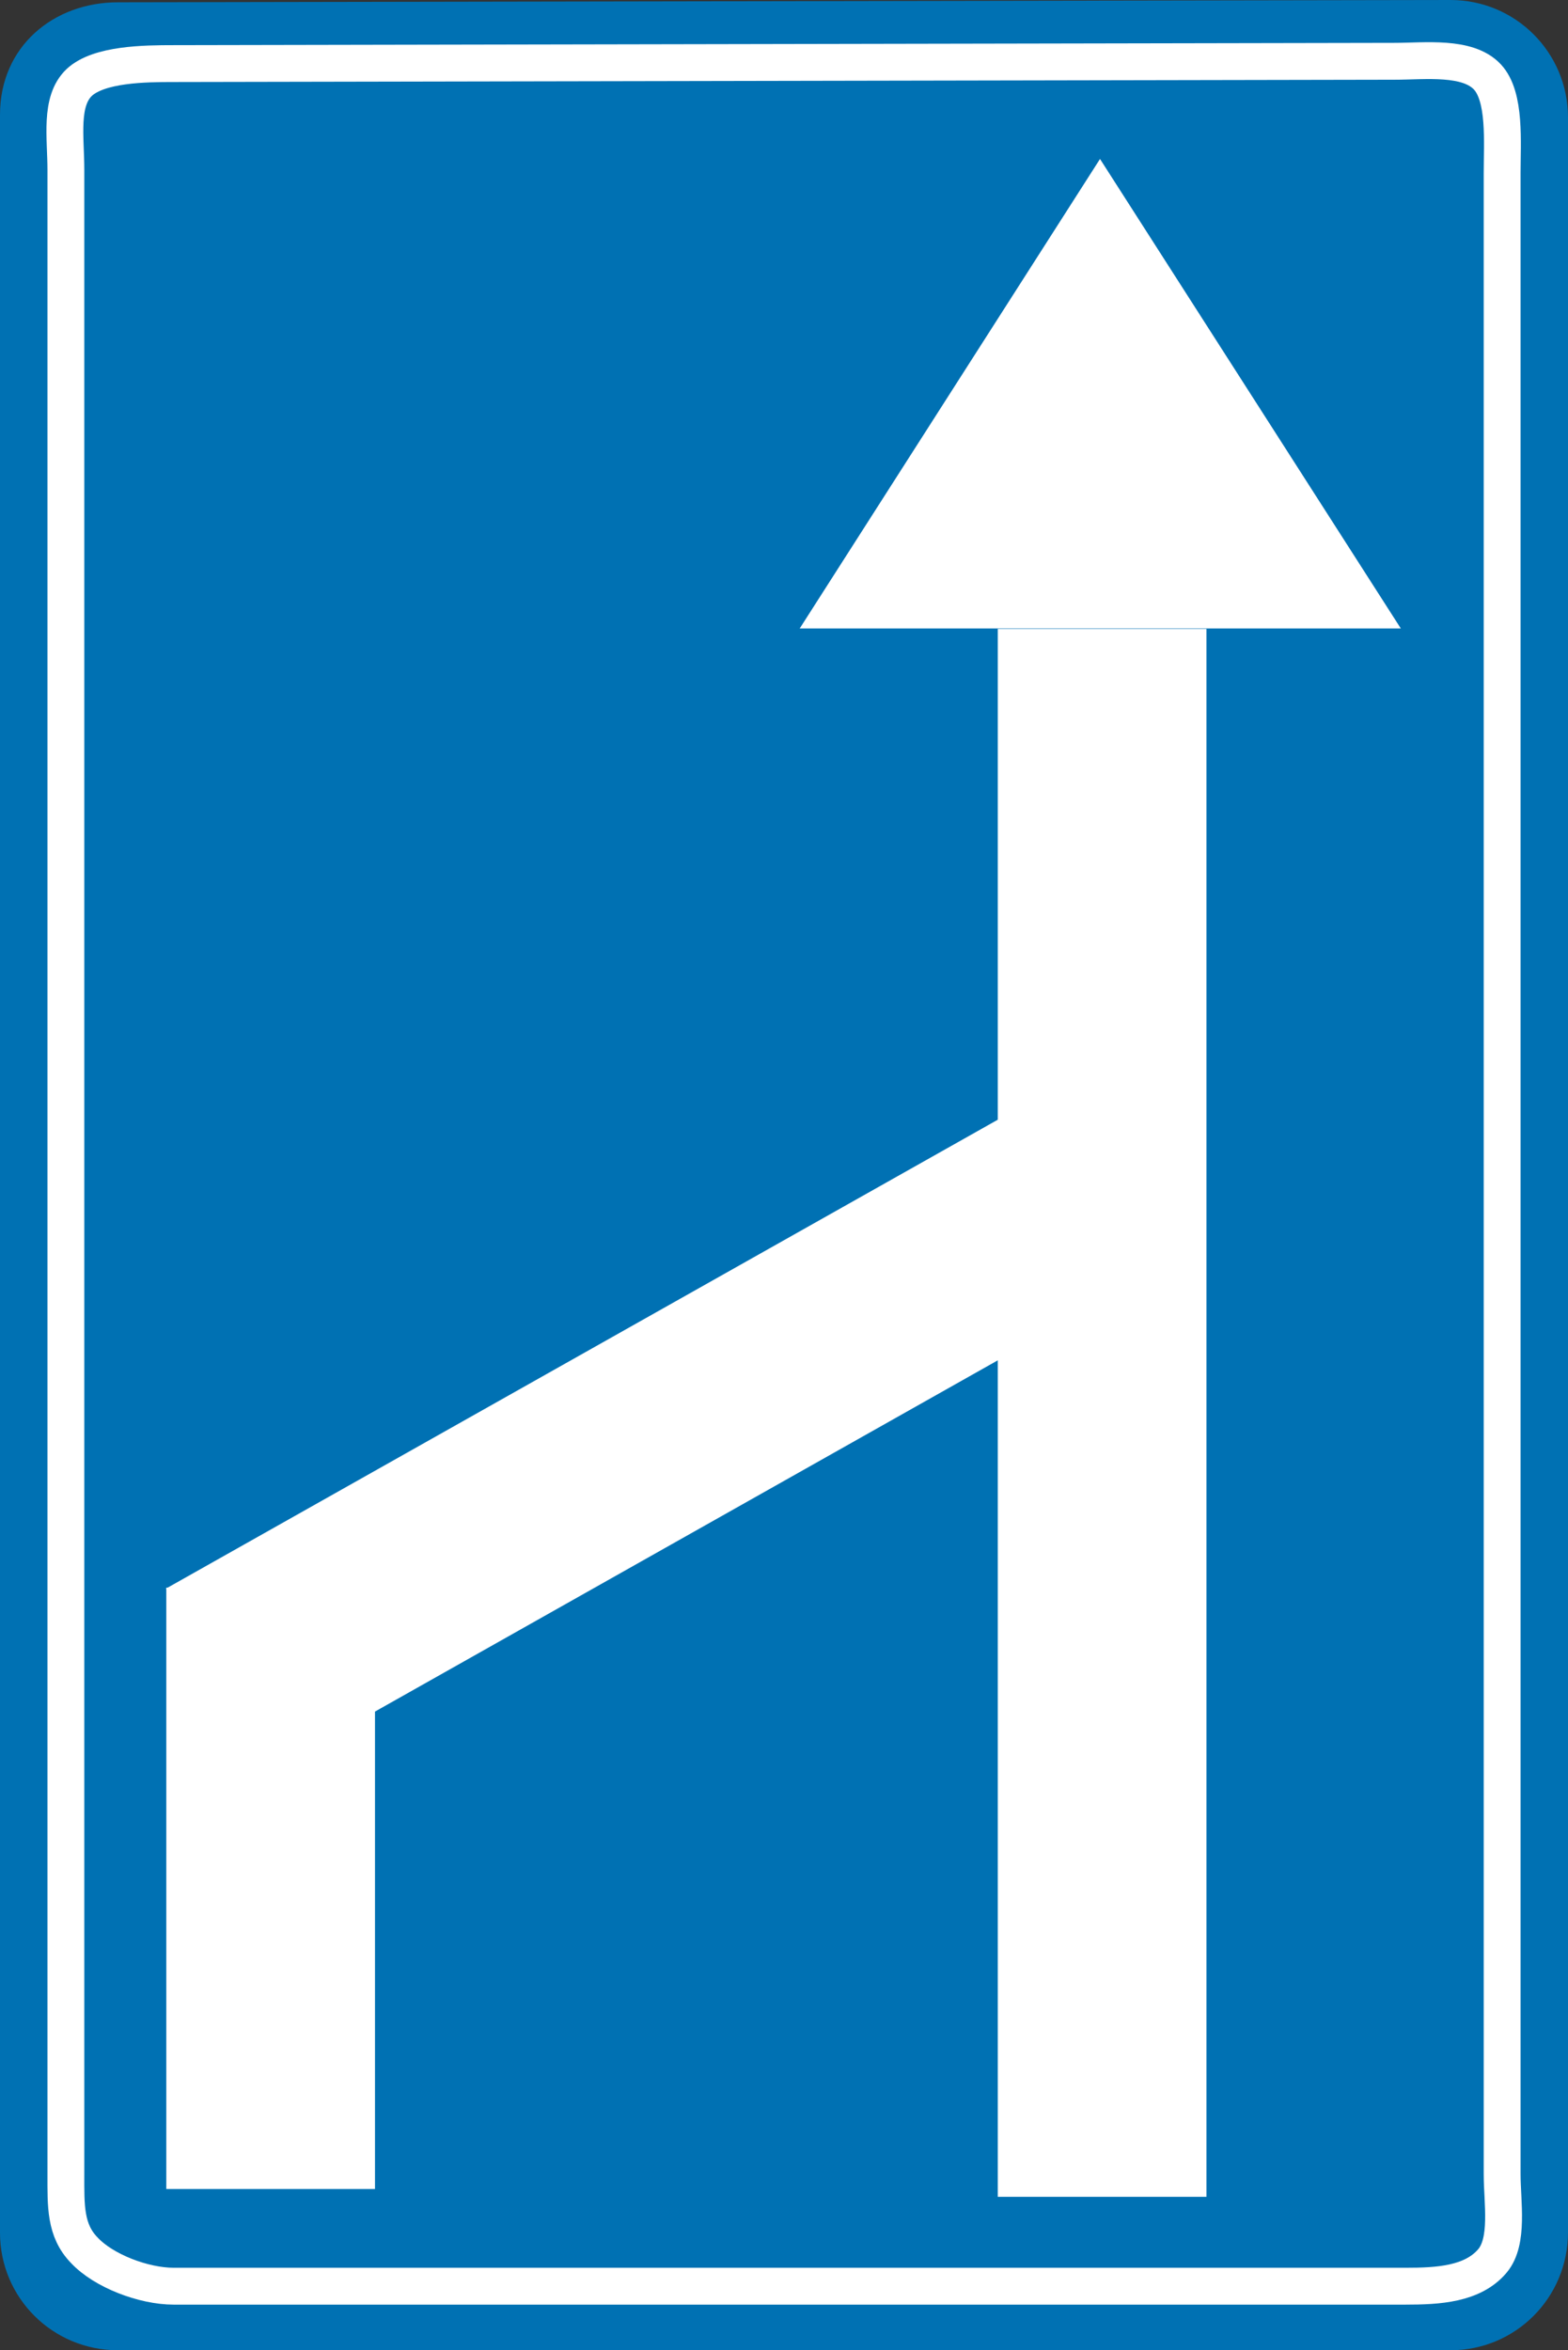
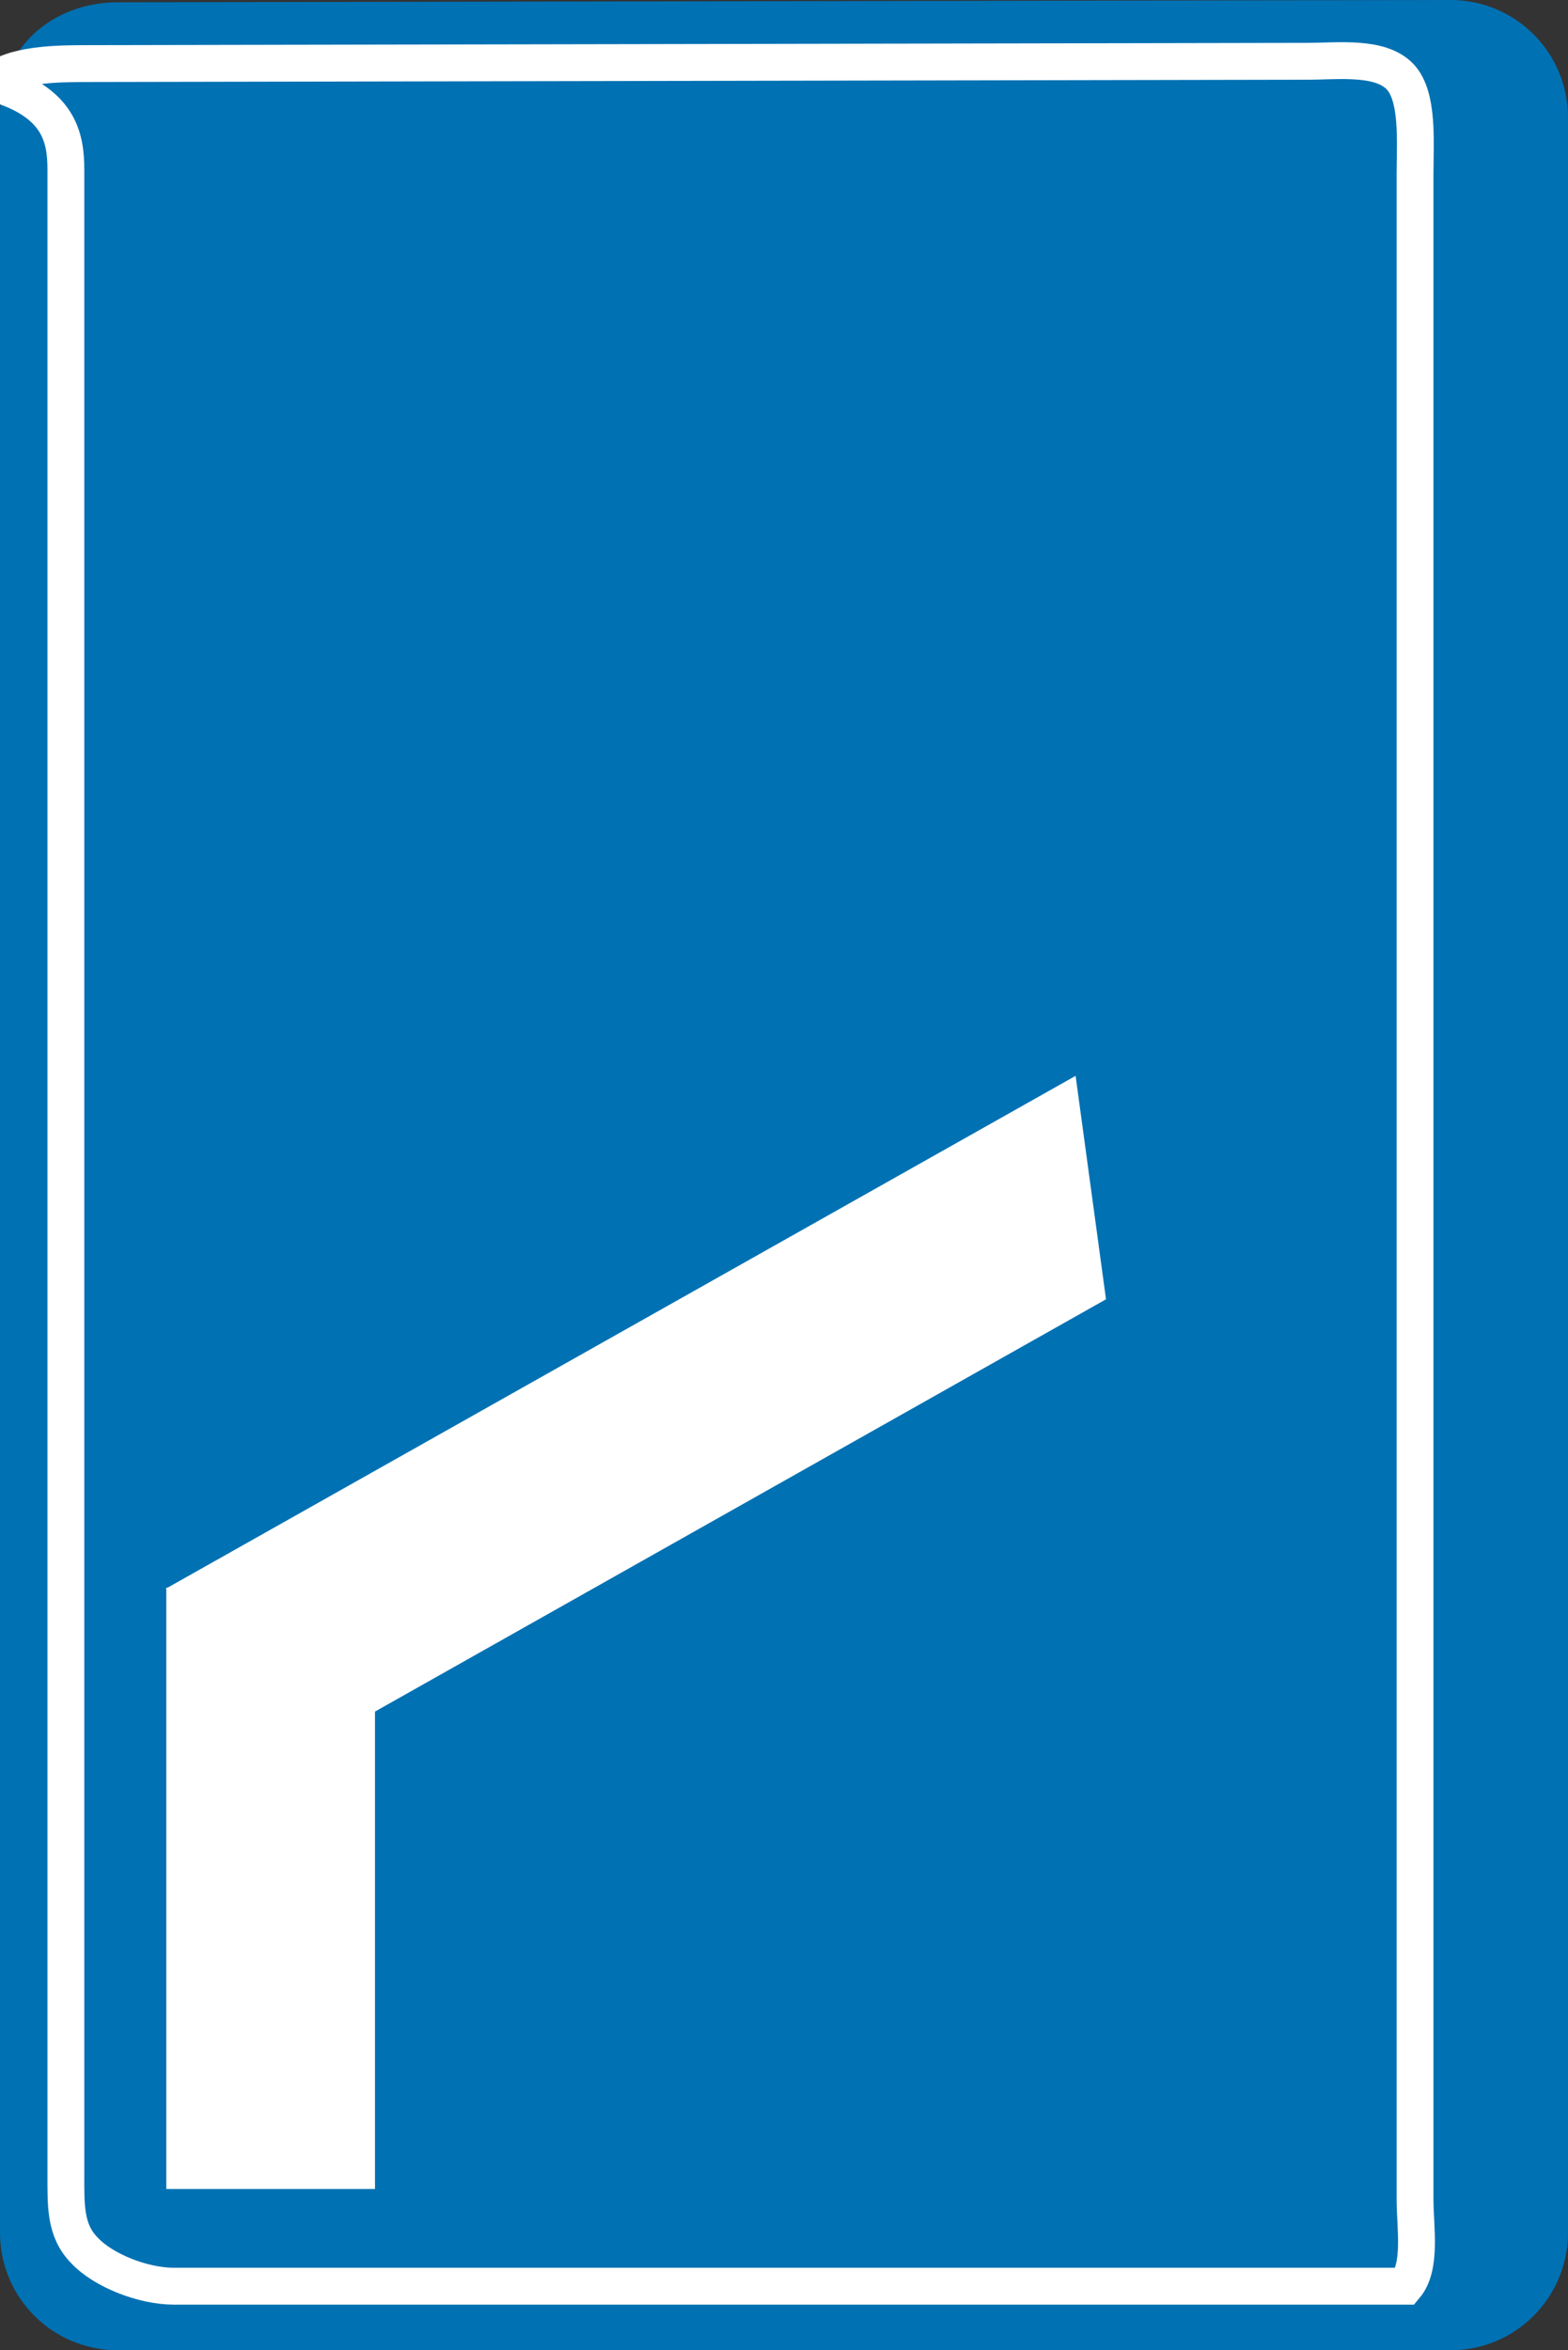
<svg xmlns="http://www.w3.org/2000/svg" version="1.1" id="Calque_1" x="0px" y="0px" width="68.213px" height="102.194px" viewBox="0 0 68.213 102.194" enable-background="new 0 0 68.213 102.194" xml:space="preserve">
  <rect x="0" y="0" width="68.213" height="102.194" fill="#333333" stroke="none" />
  <path fill="#0071B3" d="M0,4.989v92.096c0,2.825,2.285,5.109,5.13,5.109h57.974c2.826,0,5.109-2.284,5.109-5.129V5.109  C68.213,2.284,65.93,0,63.104,0L5.13,0.1C2.345,0.1,0,2.004,0,4.989" />
-   <path fill="none" stroke="#FFFFFF" stroke-width="1.603" stroke-miterlimit="3.863" d="M2.866,7.393v87.168  c0,1.342-0.04,2.424,0.802,3.285c0.841,0.901,2.585,1.563,3.887,1.563h53.584c1.424,0,2.927-0.08,3.789-1.102  c0.721-0.861,0.42-2.545,0.42-3.767V7.513c0-1.322,0.16-3.306-0.641-4.167c-0.861-0.922-2.705-0.681-4.049-0.681l-53.104,0.1  c-1.262,0-3.246,0.02-4.108,0.821C2.585,4.408,2.866,5.97,2.866,7.393z" />
+   <path fill="none" stroke="#FFFFFF" stroke-width="1.603" stroke-miterlimit="3.863" d="M2.866,7.393v87.168  c0,1.342-0.04,2.424,0.802,3.285c0.841,0.901,2.585,1.563,3.887,1.563h53.584c0.721-0.861,0.42-2.545,0.42-3.767V7.513c0-1.322,0.16-3.306-0.641-4.167c-0.861-0.922-2.705-0.681-4.049-0.681l-53.104,0.1  c-1.262,0-3.246,0.02-4.108,0.821C2.585,4.408,2.866,5.97,2.866,7.393z" />
  <rect x="7.235" y="69.037" fill="#FFFFFF" width="9.078" height="26.146" />
  <polyline fill-rule="evenodd" clip-rule="evenodd" fill="#FFFFFF" points="7.215,69.078 14.85,75.248 48.115,56.496 46.792,46.78   7.215,69.078 " />
-   <polyline fill-rule="evenodd" clip-rule="evenodd" fill="#FFFFFF" points="34.79,27.327 60.94,27.327 47.854,6.912 34.79,27.327 " />
-   <rect x="43.406" y="27.347" fill="#FFFFFF" width="9.078" height="68.175" />
</svg>